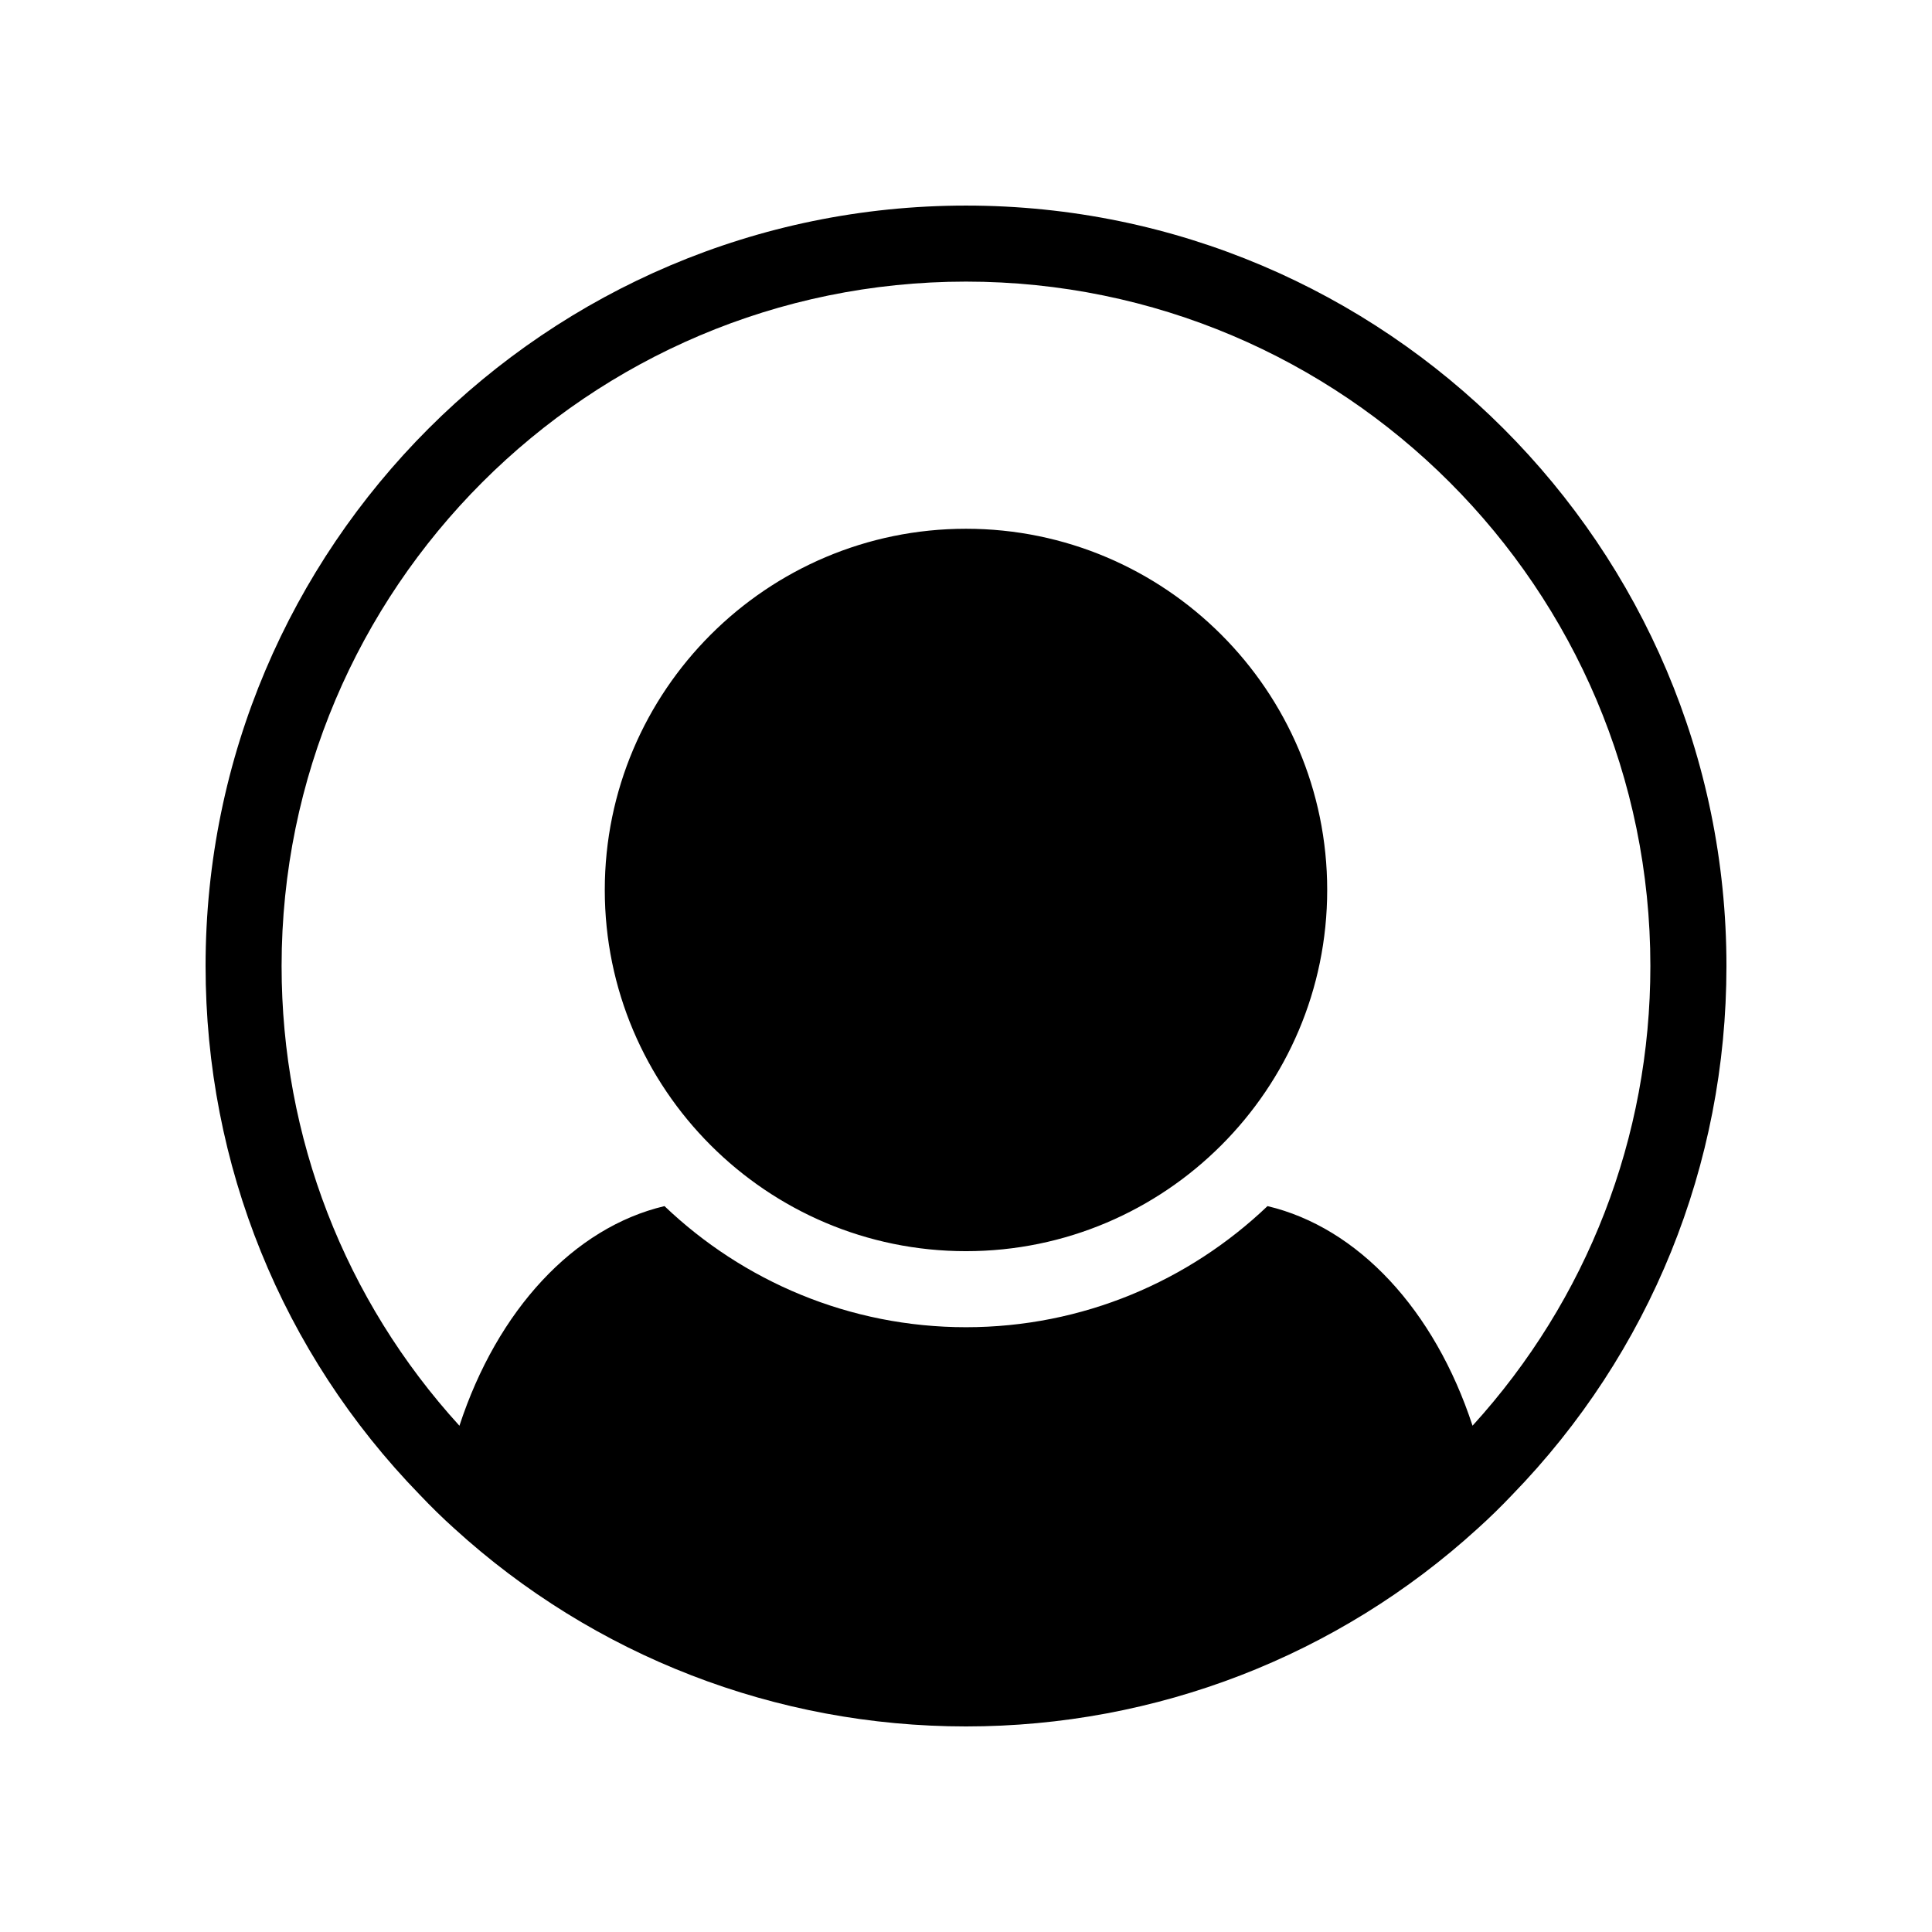
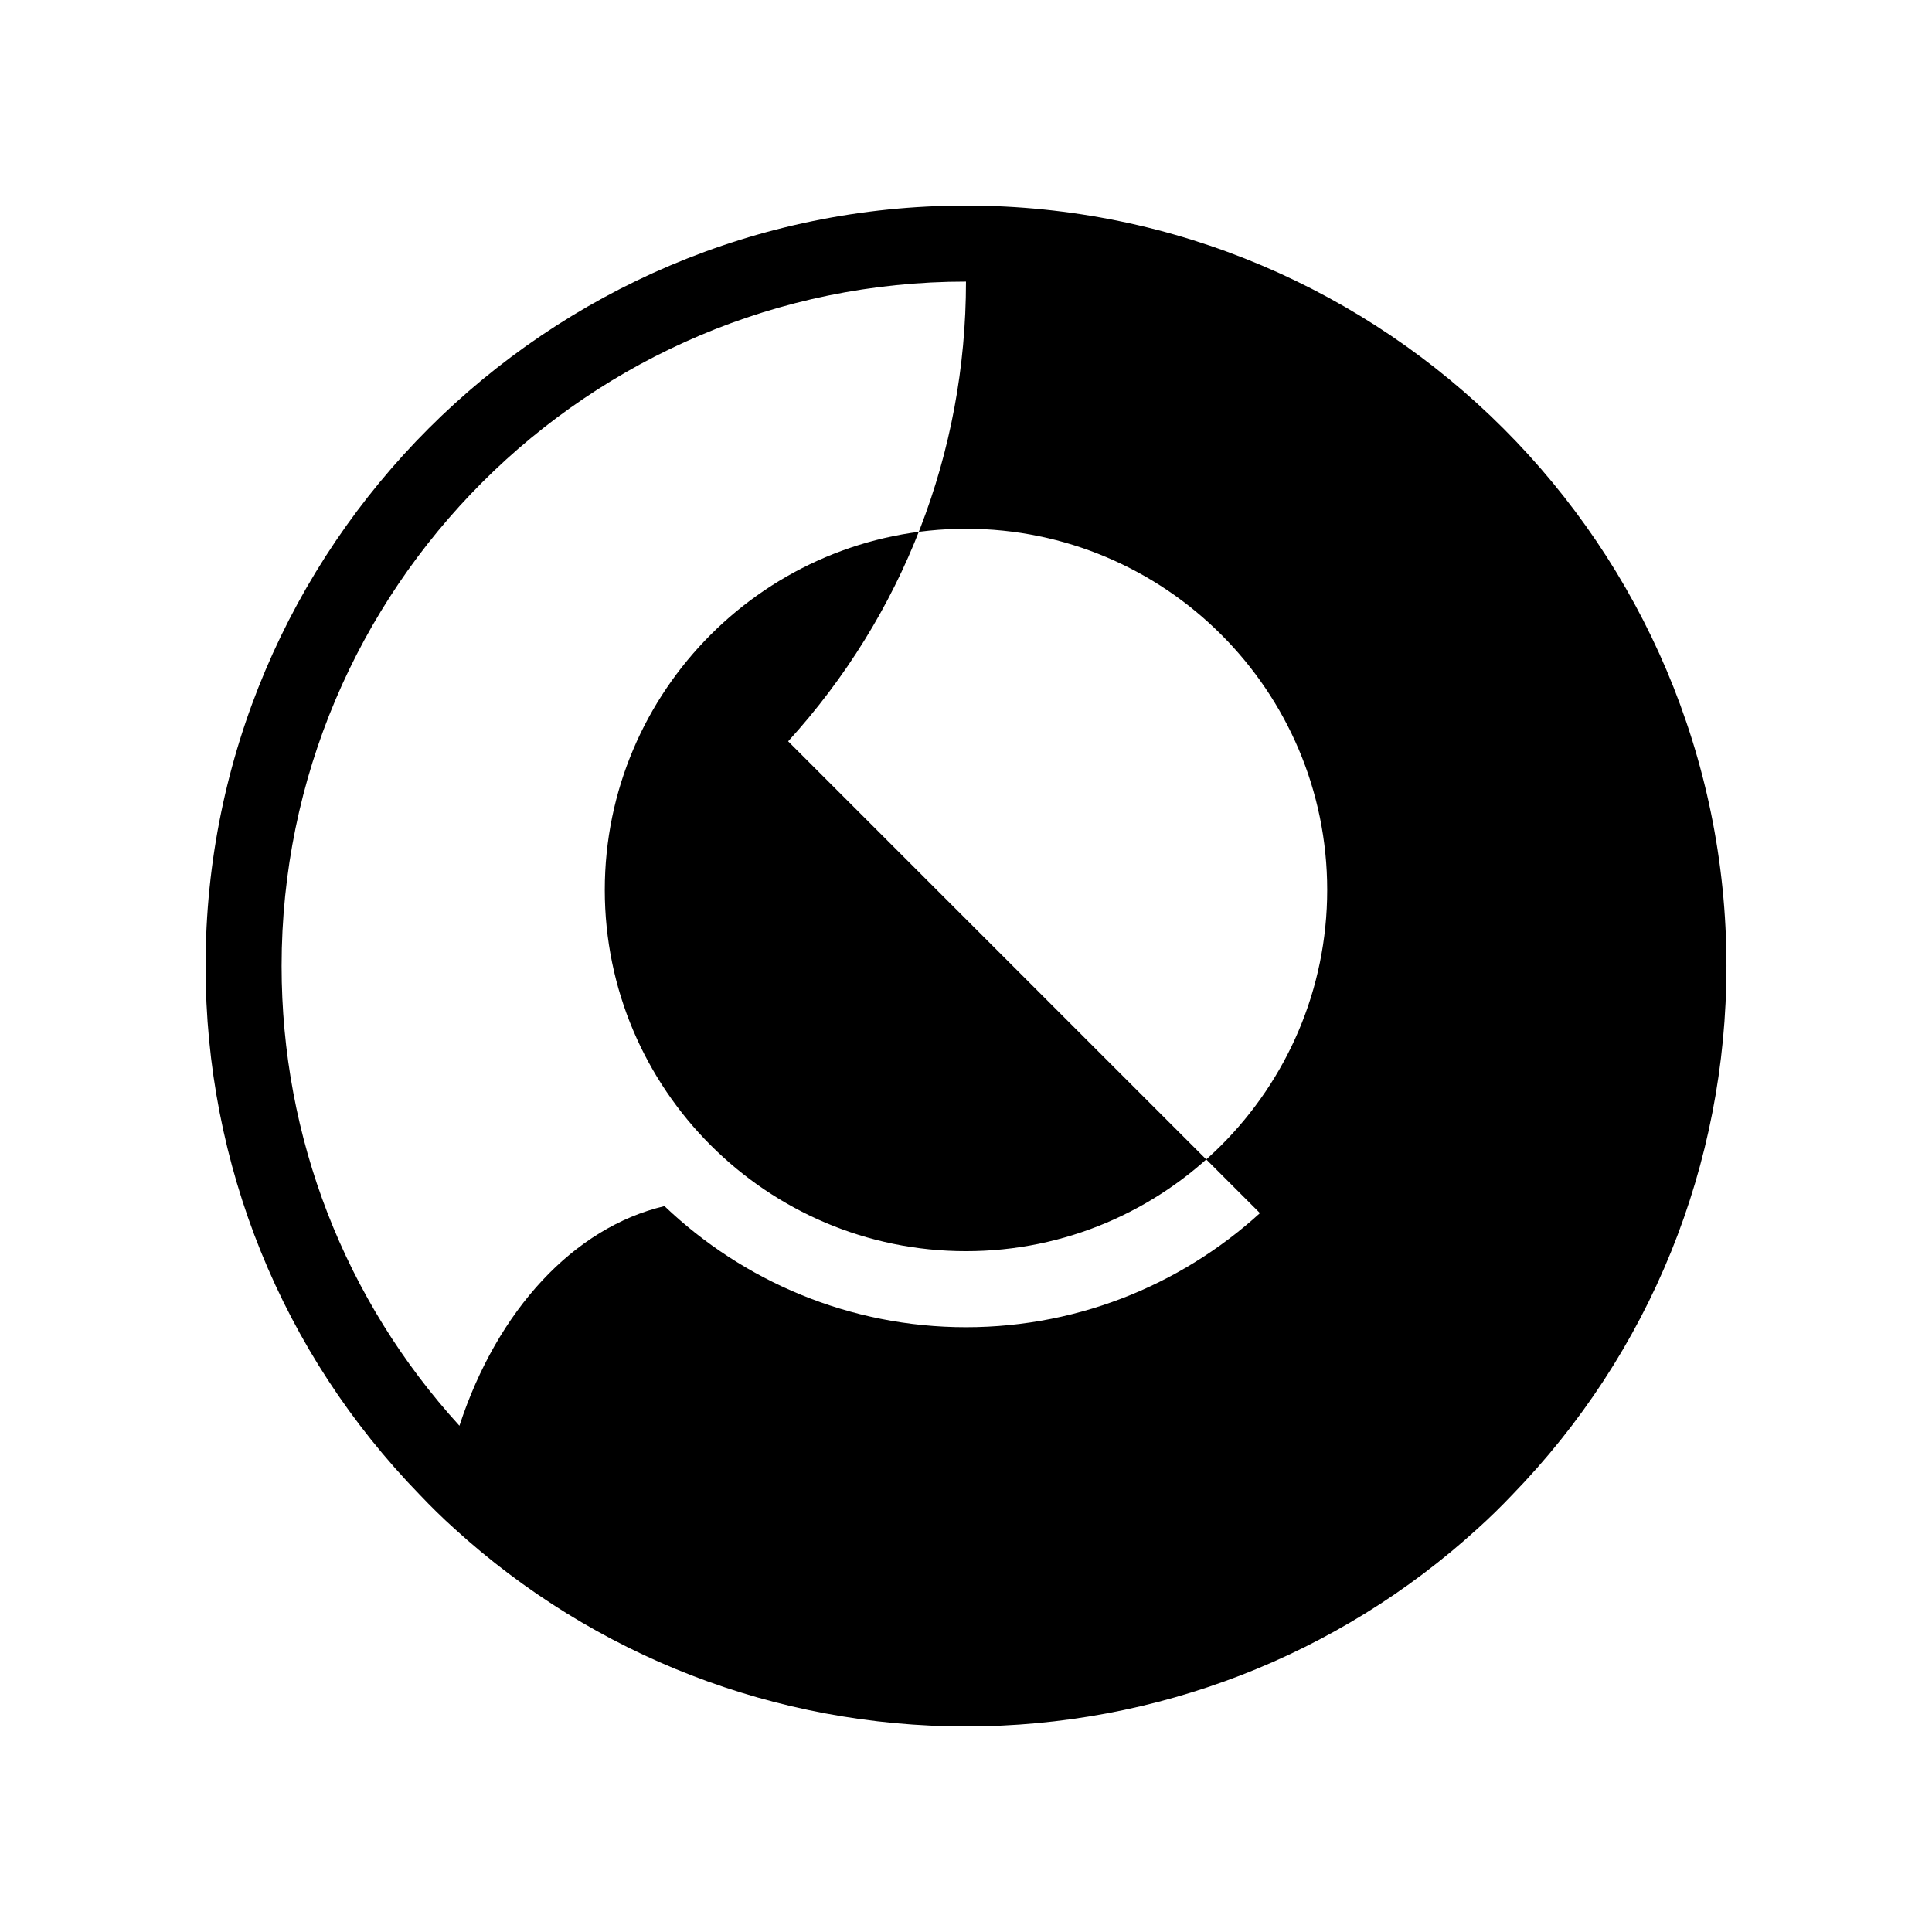
<svg xmlns="http://www.w3.org/2000/svg" fill="#000000" width="800px" height="800px" version="1.1" viewBox="144 144 512 512">
-   <path d="m400 198.48c-111.12 0-201.52 90.402-201.52 201.52 0 52.707 20.191 102.52 56.773 140.14 3.004 3.168 6.074 6.172 9.09 8.879 37.102 33.852 85.281 52.504 135.66 52.504 50.375 0 98.555-18.652 135.61-52.461 3.062-2.754 6.141-5.758 9.055-8.832 36.664-37.715 56.859-87.523 56.859-140.23 0-111.12-90.406-201.52-201.52-201.52zm134.24 323.35c-10.066-30.719-30.359-52.531-54.34-58.199-20.809 19.852-48.969 32.094-79.902 32.094s-59.098-12.242-79.902-32.094c-23.98 5.668-44.281 27.484-54.34 58.207-30.414-33.379-47.129-76.391-47.129-121.84 0-100.01 81.359-181.37 181.37-181.37s181.37 81.359 181.37 181.37c0 45.406-16.691 88.387-47.129 121.83zm-38.52-141.98c0 52.785-42.941 95.723-95.723 95.723-52.785 0-95.723-42.941-95.723-95.723 0-52.785 42.941-95.723 95.723-95.723 52.781-0.004 95.723 42.938 95.723 95.723z" />
+   <path d="m400 198.48c-111.12 0-201.52 90.402-201.52 201.52 0 52.707 20.191 102.52 56.773 140.14 3.004 3.168 6.074 6.172 9.09 8.879 37.102 33.852 85.281 52.504 135.66 52.504 50.375 0 98.555-18.652 135.61-52.461 3.062-2.754 6.141-5.758 9.055-8.832 36.664-37.715 56.859-87.523 56.859-140.23 0-111.12-90.406-201.52-201.52-201.52zm134.24 323.35c-10.066-30.719-30.359-52.531-54.34-58.199-20.809 19.852-48.969 32.094-79.902 32.094s-59.098-12.242-79.902-32.094c-23.98 5.668-44.281 27.484-54.34 58.207-30.414-33.379-47.129-76.391-47.129-121.84 0-100.01 81.359-181.37 181.37-181.37c0 45.406-16.691 88.387-47.129 121.83zm-38.52-141.98c0 52.785-42.941 95.723-95.723 95.723-52.785 0-95.723-42.941-95.723-95.723 0-52.785 42.941-95.723 95.723-95.723 52.781-0.004 95.723 42.938 95.723 95.723z" />
</svg>